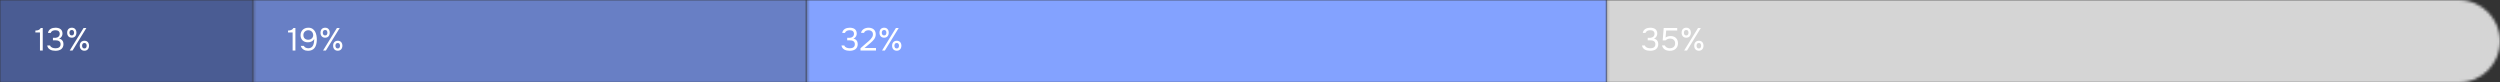
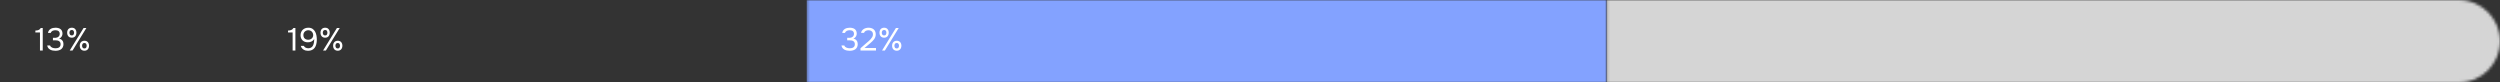
<svg xmlns="http://www.w3.org/2000/svg" width="940" height="31" viewBox="0 0 940 31" fill="none">
  <rect x="0" y="0" width="940" height="31" fill="#333333" stroke="none" />
  <mask id="mask0_489_6819" style="mask-type:alpha" maskUnits="userSpaceOnUse" x="604" y="0" width="336" height="31">
    <path d="M940 15.5C940 6.94 933.06 0 924.5 0H604.107V31H924.5C933.06 31 940 24.06 940 15.5V15.5Z" fill="#304CFD" />
  </mask>
  <g mask="url(#mask0_489_6819)">
    <rect width="335.893" height="31" transform="matrix(-1 0 0 1 940 0)" fill="#D5D5D5" />
  </g>
  <mask id="mask1_489_6819" style="mask-type:alpha" maskUnits="userSpaceOnUse" x="0" y="0" width="96" height="31">
-     <path d="M0 0H95.253V31H0V0Z" fill="#6577AB" />
-   </mask>
+     </mask>
  <g mask="url(#mask1_489_6819)">
    <rect width="135.26" height="31" fill="#4A5C93" />
    <rect width="135.26" height="31" fill="#4A5C93" />
  </g>
  <mask id="mask2_489_6819" style="mask-type:alpha" maskUnits="userSpaceOnUse" x="95" y="0" width="209" height="31">
    <path d="M95.253 0H303.306V31H95.253V0Z" fill="#304CFD" />
  </mask>
  <g mask="url(#mask2_489_6819)">
-     <rect x="95.253" width="208.053" height="31" fill="#687FC5" />
-   </g>
+     </g>
  <mask id="mask3_489_6819" style="mask-type:alpha" maskUnits="userSpaceOnUse" x="303" y="0" width="302" height="31">
    <path d="M303.307 0H604.107V31H303.307V0Z" fill="#304CFD" />
  </mask>
  <g mask="url(#mask3_489_6819)">
    <rect x="303.307" width="300.8" height="31" fill="#83A2FF" />
  </g>
  <path d="M16.072 19H15.028V12.196H13.3V11.488C13.54 11.472 13.76 11.452 13.96 11.428C14.16 11.396 14.344 11.344 14.512 11.272C14.68 11.2 14.832 11.104 14.968 10.984C15.104 10.864 15.228 10.708 15.34 10.516H16.072V19ZM20.851 19.096C20.515 19.096 20.175 19.064 19.831 19C19.495 18.936 19.179 18.828 18.883 18.676C18.595 18.516 18.347 18.308 18.139 18.052C17.939 17.796 17.811 17.48 17.755 17.104H18.835C18.907 17.312 19.015 17.484 19.159 17.62C19.311 17.748 19.479 17.852 19.663 17.932C19.855 18.012 20.055 18.068 20.263 18.1C20.471 18.132 20.671 18.148 20.863 18.148C21.039 18.148 21.239 18.132 21.463 18.1C21.687 18.068 21.895 18 22.087 17.896C22.287 17.792 22.451 17.64 22.579 17.44C22.715 17.232 22.783 16.96 22.783 16.624C22.783 16.304 22.719 16.048 22.591 15.856C22.471 15.664 22.311 15.516 22.111 15.412C21.919 15.308 21.699 15.24 21.451 15.208C21.211 15.176 20.967 15.16 20.719 15.16H19.903V14.224H20.395C20.611 14.224 20.811 14.22 20.995 14.212C21.179 14.196 21.383 14.14 21.607 14.044C21.863 13.924 22.067 13.756 22.219 13.54C22.371 13.316 22.451 13.06 22.459 12.772C22.459 12.484 22.411 12.248 22.315 12.064C22.219 11.88 22.091 11.736 21.931 11.632C21.771 11.528 21.591 11.46 21.391 11.428C21.191 11.388 20.987 11.368 20.779 11.368C20.611 11.368 20.435 11.388 20.251 11.428C20.075 11.46 19.907 11.516 19.747 11.596C19.595 11.676 19.459 11.784 19.339 11.92C19.219 12.048 19.135 12.204 19.087 12.388H18.043C18.091 12.036 18.203 11.736 18.379 11.488C18.555 11.24 18.771 11.036 19.027 10.876C19.291 10.716 19.579 10.6 19.891 10.528C20.211 10.456 20.535 10.42 20.863 10.42C21.223 10.42 21.559 10.46 21.871 10.54C22.191 10.612 22.471 10.736 22.711 10.912C22.951 11.08 23.139 11.304 23.275 11.584C23.419 11.864 23.491 12.204 23.491 12.604C23.491 12.756 23.475 12.92 23.443 13.096C23.411 13.264 23.351 13.432 23.263 13.6C23.175 13.768 23.047 13.936 22.879 14.104C22.711 14.272 22.491 14.412 22.219 14.524C22.755 14.628 23.163 14.864 23.443 15.232C23.723 15.592 23.863 16.028 23.863 16.54V16.588C23.863 17.028 23.783 17.408 23.623 17.728C23.471 18.04 23.259 18.3 22.987 18.508C22.715 18.708 22.395 18.856 22.027 18.952C21.659 19.048 21.267 19.096 20.851 19.096ZM27.003 14.176C26.715 14.176 26.459 14.128 26.235 14.032C26.019 13.936 25.839 13.804 25.695 13.636C25.551 13.46 25.439 13.26 25.359 13.036C25.287 12.804 25.251 12.556 25.251 12.292C25.251 12.02 25.287 11.772 25.359 11.548C25.439 11.316 25.551 11.116 25.695 10.948C25.847 10.78 26.031 10.652 26.247 10.564C26.463 10.468 26.715 10.42 27.003 10.42C27.563 10.42 27.991 10.596 28.287 10.948C28.583 11.292 28.731 11.74 28.731 12.292C28.731 12.556 28.691 12.804 28.611 13.036C28.539 13.26 28.431 13.46 28.287 13.636C28.143 13.804 27.963 13.936 27.747 14.032C27.531 14.128 27.283 14.176 27.003 14.176ZM26.211 19L31.431 10.516H32.487L27.279 19H26.211ZM27.003 11.272C26.683 11.272 26.455 11.376 26.319 11.584C26.183 11.792 26.115 12.028 26.115 12.292C26.115 12.572 26.183 12.816 26.319 13.024C26.455 13.224 26.683 13.324 27.003 13.324C27.307 13.324 27.523 13.22 27.651 13.012C27.779 12.804 27.843 12.564 27.843 12.292C27.843 12.028 27.779 11.792 27.651 11.584C27.523 11.376 27.307 11.272 27.003 11.272ZM31.755 19.072C31.467 19.072 31.211 19.024 30.987 18.928C30.771 18.832 30.587 18.7 30.435 18.532C30.291 18.356 30.179 18.156 30.099 17.932C30.027 17.7 29.991 17.452 29.991 17.188C29.991 16.916 30.027 16.668 30.099 16.444C30.179 16.212 30.295 16.012 30.447 15.844C30.599 15.676 30.783 15.548 30.999 15.46C31.215 15.364 31.467 15.316 31.755 15.316C32.027 15.316 32.271 15.364 32.487 15.46C32.703 15.548 32.883 15.676 33.027 15.844C33.179 16.012 33.291 16.212 33.363 16.444C33.443 16.668 33.483 16.916 33.483 17.188C33.483 17.452 33.443 17.7 33.363 17.932C33.291 18.156 33.179 18.356 33.027 18.532C32.883 18.7 32.703 18.832 32.487 18.928C32.271 19.024 32.027 19.072 31.755 19.072ZM31.743 16.168C31.423 16.168 31.195 16.272 31.059 16.48C30.931 16.688 30.867 16.924 30.867 17.188C30.867 17.468 30.935 17.712 31.071 17.92C31.207 18.12 31.431 18.22 31.743 18.22C32.055 18.22 32.271 18.116 32.391 17.908C32.519 17.7 32.583 17.46 32.583 17.188C32.583 16.924 32.519 16.688 32.391 16.48C32.271 16.272 32.055 16.168 31.743 16.168Z" fill="white" />
  <path d="M111.072 19H110.028V12.196H108.3V11.488C108.54 11.472 108.76 11.452 108.96 11.428C109.16 11.396 109.344 11.344 109.512 11.272C109.68 11.2 109.832 11.104 109.968 10.984C110.104 10.864 110.228 10.708 110.34 10.516H111.072V19ZM118.131 14.62C118.019 14.852 117.875 15.052 117.699 15.22C117.523 15.38 117.327 15.512 117.111 15.616C116.895 15.72 116.667 15.796 116.427 15.844C116.195 15.884 115.959 15.904 115.719 15.904C115.343 15.904 114.991 15.848 114.663 15.736C114.335 15.616 114.047 15.444 113.799 15.22C113.559 14.996 113.367 14.72 113.223 14.392C113.079 14.064 113.007 13.684 113.007 13.252C113.007 12.828 113.079 12.444 113.223 12.1C113.367 11.748 113.567 11.448 113.823 11.2C114.087 10.952 114.395 10.76 114.747 10.624C115.099 10.488 115.503 10.42 115.959 10.42C116.583 10.42 117.099 10.56 117.507 10.84C117.915 11.112 118.239 11.464 118.479 11.896C118.719 12.328 118.887 12.812 118.983 13.348C119.079 13.884 119.127 14.412 119.127 14.932C119.127 15.508 119.059 16.072 118.923 16.624C118.795 17.168 118.583 17.632 118.287 18.016C118.031 18.352 117.695 18.616 117.279 18.808C116.871 19 116.379 19.096 115.803 19.096C115.499 19.096 115.199 19.06 114.903 18.988C114.615 18.908 114.351 18.792 114.111 18.64C113.871 18.48 113.663 18.288 113.487 18.064C113.311 17.832 113.183 17.56 113.103 17.248H114.255C114.391 17.552 114.619 17.78 114.939 17.932C115.267 18.076 115.595 18.148 115.923 18.148C116.315 18.14 116.647 18.06 116.919 17.908C117.191 17.756 117.411 17.552 117.579 17.296C117.699 17.112 117.795 16.908 117.867 16.684C117.939 16.452 117.995 16.228 118.035 16.012C118.075 15.788 118.099 15.576 118.107 15.376C118.123 15.176 118.131 15.012 118.131 14.884V14.62ZM114.075 13.156C114.075 13.716 114.235 14.152 114.555 14.464C114.883 14.776 115.323 14.936 115.875 14.944C116.131 14.944 116.371 14.904 116.595 14.824C116.827 14.744 117.027 14.628 117.195 14.476C117.371 14.324 117.507 14.144 117.603 13.936C117.707 13.72 117.759 13.484 117.759 13.228C117.759 12.956 117.711 12.708 117.615 12.484C117.527 12.252 117.399 12.056 117.231 11.896C117.071 11.728 116.879 11.6 116.655 11.512C116.431 11.416 116.187 11.368 115.923 11.368C115.659 11.368 115.411 11.416 115.179 11.512C114.955 11.608 114.759 11.736 114.591 11.896C114.431 12.056 114.303 12.244 114.207 12.46C114.119 12.676 114.075 12.908 114.075 13.156ZM122.261 14.176C121.973 14.176 121.717 14.128 121.493 14.032C121.277 13.936 121.097 13.804 120.953 13.636C120.809 13.46 120.697 13.26 120.617 13.036C120.545 12.804 120.509 12.556 120.509 12.292C120.509 12.02 120.545 11.772 120.617 11.548C120.697 11.316 120.809 11.116 120.953 10.948C121.105 10.78 121.289 10.652 121.505 10.564C121.721 10.468 121.973 10.42 122.261 10.42C122.821 10.42 123.249 10.596 123.545 10.948C123.841 11.292 123.989 11.74 123.989 12.292C123.989 12.556 123.949 12.804 123.869 13.036C123.797 13.26 123.689 13.46 123.545 13.636C123.401 13.804 123.221 13.936 123.005 14.032C122.789 14.128 122.541 14.176 122.261 14.176ZM121.469 19L126.689 10.516H127.745L122.537 19H121.469ZM122.261 11.272C121.941 11.272 121.713 11.376 121.577 11.584C121.441 11.792 121.373 12.028 121.373 12.292C121.373 12.572 121.441 12.816 121.577 13.024C121.713 13.224 121.941 13.324 122.261 13.324C122.565 13.324 122.781 13.22 122.909 13.012C123.037 12.804 123.101 12.564 123.101 12.292C123.101 12.028 123.037 11.792 122.909 11.584C122.781 11.376 122.565 11.272 122.261 11.272ZM127.013 19.072C126.725 19.072 126.469 19.024 126.245 18.928C126.029 18.832 125.845 18.7 125.693 18.532C125.549 18.356 125.437 18.156 125.357 17.932C125.285 17.7 125.249 17.452 125.249 17.188C125.249 16.916 125.285 16.668 125.357 16.444C125.437 16.212 125.553 16.012 125.705 15.844C125.857 15.676 126.041 15.548 126.257 15.46C126.473 15.364 126.725 15.316 127.013 15.316C127.285 15.316 127.529 15.364 127.745 15.46C127.961 15.548 128.141 15.676 128.285 15.844C128.437 16.012 128.549 16.212 128.621 16.444C128.701 16.668 128.741 16.916 128.741 17.188C128.741 17.452 128.701 17.7 128.621 17.932C128.549 18.156 128.437 18.356 128.285 18.532C128.141 18.7 127.961 18.832 127.745 18.928C127.529 19.024 127.285 19.072 127.013 19.072ZM127.001 16.168C126.681 16.168 126.453 16.272 126.317 16.48C126.189 16.688 126.125 16.924 126.125 17.188C126.125 17.468 126.193 17.712 126.329 17.92C126.465 18.12 126.689 18.22 127.001 18.22C127.313 18.22 127.529 18.116 127.649 17.908C127.777 17.7 127.841 17.46 127.841 17.188C127.841 16.924 127.777 16.688 127.649 16.48C127.529 16.272 127.313 16.168 127.001 16.168Z" fill="white" />
  <path d="M319.492 19.096C319.156 19.096 318.816 19.064 318.472 19C318.136 18.936 317.82 18.828 317.524 18.676C317.236 18.516 316.988 18.308 316.78 18.052C316.58 17.796 316.452 17.48 316.396 17.104H317.476C317.548 17.312 317.656 17.484 317.8 17.62C317.952 17.748 318.12 17.852 318.304 17.932C318.496 18.012 318.696 18.068 318.904 18.1C319.112 18.132 319.312 18.148 319.504 18.148C319.68 18.148 319.88 18.132 320.104 18.1C320.328 18.068 320.536 18 320.728 17.896C320.928 17.792 321.092 17.64 321.22 17.44C321.356 17.232 321.424 16.96 321.424 16.624C321.424 16.304 321.36 16.048 321.232 15.856C321.112 15.664 320.952 15.516 320.752 15.412C320.56 15.308 320.34 15.24 320.092 15.208C319.852 15.176 319.608 15.16 319.36 15.16H318.544V14.224H319.036C319.252 14.224 319.452 14.22 319.636 14.212C319.82 14.196 320.024 14.14 320.248 14.044C320.504 13.924 320.708 13.756 320.86 13.54C321.012 13.316 321.092 13.06 321.1 12.772C321.1 12.484 321.052 12.248 320.956 12.064C320.86 11.88 320.732 11.736 320.572 11.632C320.412 11.528 320.232 11.46 320.032 11.428C319.832 11.388 319.628 11.368 319.42 11.368C319.252 11.368 319.076 11.388 318.892 11.428C318.716 11.46 318.548 11.516 318.388 11.596C318.236 11.676 318.1 11.784 317.98 11.92C317.86 12.048 317.776 12.204 317.728 12.388H316.684C316.732 12.036 316.844 11.736 317.02 11.488C317.196 11.24 317.412 11.036 317.668 10.876C317.932 10.716 318.22 10.6 318.532 10.528C318.852 10.456 319.176 10.42 319.504 10.42C319.864 10.42 320.2 10.46 320.512 10.54C320.832 10.612 321.112 10.736 321.352 10.912C321.592 11.08 321.78 11.304 321.916 11.584C322.06 11.864 322.132 12.204 322.132 12.604C322.132 12.756 322.116 12.92 322.084 13.096C322.052 13.264 321.992 13.432 321.904 13.6C321.816 13.768 321.688 13.936 321.52 14.104C321.352 14.272 321.132 14.412 320.86 14.524C321.396 14.628 321.804 14.864 322.084 15.232C322.364 15.592 322.504 16.028 322.504 16.54V16.588C322.504 17.028 322.424 17.408 322.264 17.728C322.112 18.04 321.9 18.3 321.628 18.508C321.356 18.708 321.036 18.856 320.668 18.952C320.3 19.048 319.908 19.096 319.492 19.096ZM325.944 16.036C326.16 15.852 326.396 15.652 326.652 15.436C326.916 15.212 327.16 14.972 327.384 14.716C327.616 14.46 327.812 14.192 327.972 13.912C328.132 13.624 328.216 13.312 328.224 12.976C328.24 12.464 328.092 12.072 327.78 11.8C327.468 11.52 327.056 11.38 326.544 11.38C326.136 11.38 325.78 11.464 325.476 11.632C325.172 11.8 324.972 12.044 324.876 12.364H323.76C323.816 12.036 323.932 11.752 324.108 11.512C324.292 11.264 324.512 11.06 324.768 10.9C325.032 10.74 325.32 10.62 325.632 10.54C325.944 10.46 326.264 10.42 326.592 10.42C326.984 10.42 327.344 10.476 327.672 10.588C328 10.692 328.284 10.848 328.524 11.056C328.764 11.264 328.948 11.524 329.076 11.836C329.212 12.14 329.28 12.488 329.28 12.88C329.28 13.272 329.22 13.624 329.1 13.936C328.988 14.248 328.832 14.536 328.632 14.8C328.44 15.064 328.22 15.312 327.972 15.544C327.724 15.776 327.468 16.008 327.204 16.24L325.056 18.052H329.376V19H323.544V18.136L325.944 16.036ZM332.44 14.176C332.152 14.176 331.896 14.128 331.672 14.032C331.456 13.936 331.276 13.804 331.132 13.636C330.988 13.46 330.876 13.26 330.796 13.036C330.724 12.804 330.688 12.556 330.688 12.292C330.688 12.02 330.724 11.772 330.796 11.548C330.876 11.316 330.988 11.116 331.132 10.948C331.284 10.78 331.468 10.652 331.684 10.564C331.9 10.468 332.152 10.42 332.44 10.42C333 10.42 333.428 10.596 333.724 10.948C334.02 11.292 334.168 11.74 334.168 12.292C334.168 12.556 334.128 12.804 334.048 13.036C333.976 13.26 333.868 13.46 333.724 13.636C333.58 13.804 333.4 13.936 333.184 14.032C332.968 14.128 332.72 14.176 332.44 14.176ZM331.648 19L336.868 10.516H337.924L332.716 19H331.648ZM332.44 11.272C332.12 11.272 331.892 11.376 331.756 11.584C331.62 11.792 331.552 12.028 331.552 12.292C331.552 12.572 331.62 12.816 331.756 13.024C331.892 13.224 332.12 13.324 332.44 13.324C332.744 13.324 332.96 13.22 333.088 13.012C333.216 12.804 333.28 12.564 333.28 12.292C333.28 12.028 333.216 11.792 333.088 11.584C332.96 11.376 332.744 11.272 332.44 11.272ZM337.192 19.072C336.904 19.072 336.648 19.024 336.424 18.928C336.208 18.832 336.024 18.7 335.872 18.532C335.728 18.356 335.616 18.156 335.536 17.932C335.464 17.7 335.428 17.452 335.428 17.188C335.428 16.916 335.464 16.668 335.536 16.444C335.616 16.212 335.732 16.012 335.884 15.844C336.036 15.676 336.22 15.548 336.436 15.46C336.652 15.364 336.904 15.316 337.192 15.316C337.464 15.316 337.708 15.364 337.924 15.46C338.14 15.548 338.32 15.676 338.464 15.844C338.616 16.012 338.728 16.212 338.8 16.444C338.88 16.668 338.92 16.916 338.92 17.188C338.92 17.452 338.88 17.7 338.8 17.932C338.728 18.156 338.616 18.356 338.464 18.532C338.32 18.7 338.14 18.832 337.924 18.928C337.708 19.024 337.464 19.072 337.192 19.072ZM337.18 16.168C336.86 16.168 336.632 16.272 336.496 16.48C336.368 16.688 336.304 16.924 336.304 17.188C336.304 17.468 336.372 17.712 336.508 17.92C336.644 18.12 336.868 18.22 337.18 18.22C337.492 18.22 337.708 18.116 337.828 17.908C337.956 17.7 338.02 17.46 338.02 17.188C338.02 16.924 337.956 16.688 337.828 16.48C337.708 16.272 337.492 16.168 337.18 16.168Z" fill="white" />
-   <path d="M620.492 19.096C620.156 19.096 619.816 19.064 619.472 19C619.136 18.936 618.82 18.828 618.524 18.676C618.236 18.516 617.988 18.308 617.78 18.052C617.58 17.796 617.452 17.48 617.396 17.104H618.476C618.548 17.312 618.656 17.484 618.8 17.62C618.952 17.748 619.12 17.852 619.304 17.932C619.496 18.012 619.696 18.068 619.904 18.1C620.112 18.132 620.312 18.148 620.504 18.148C620.68 18.148 620.88 18.132 621.104 18.1C621.328 18.068 621.536 18 621.728 17.896C621.928 17.792 622.092 17.64 622.22 17.44C622.356 17.232 622.424 16.96 622.424 16.624C622.424 16.304 622.36 16.048 622.232 15.856C622.112 15.664 621.952 15.516 621.752 15.412C621.56 15.308 621.34 15.24 621.092 15.208C620.852 15.176 620.608 15.16 620.36 15.16H619.544V14.224H620.036C620.252 14.224 620.452 14.22 620.636 14.212C620.82 14.196 621.024 14.14 621.248 14.044C621.504 13.924 621.708 13.756 621.86 13.54C622.012 13.316 622.092 13.06 622.1 12.772C622.1 12.484 622.052 12.248 621.956 12.064C621.86 11.88 621.732 11.736 621.572 11.632C621.412 11.528 621.232 11.46 621.032 11.428C620.832 11.388 620.628 11.368 620.42 11.368C620.252 11.368 620.076 11.388 619.892 11.428C619.716 11.46 619.548 11.516 619.388 11.596C619.236 11.676 619.1 11.784 618.98 11.92C618.86 12.048 618.776 12.204 618.728 12.388H617.684C617.732 12.036 617.844 11.736 618.02 11.488C618.196 11.24 618.412 11.036 618.668 10.876C618.932 10.716 619.22 10.6 619.532 10.528C619.852 10.456 620.176 10.42 620.504 10.42C620.864 10.42 621.2 10.46 621.512 10.54C621.832 10.612 622.112 10.736 622.352 10.912C622.592 11.08 622.78 11.304 622.916 11.584C623.06 11.864 623.132 12.204 623.132 12.604C623.132 12.756 623.116 12.92 623.084 13.096C623.052 13.264 622.992 13.432 622.904 13.6C622.816 13.768 622.688 13.936 622.52 14.104C622.352 14.272 622.132 14.412 621.86 14.524C622.396 14.628 622.804 14.864 623.084 15.232C623.364 15.592 623.504 16.028 623.504 16.54V16.588C623.504 17.028 623.424 17.408 623.264 17.728C623.112 18.04 622.9 18.3 622.628 18.508C622.356 18.708 622.036 18.856 621.668 18.952C621.3 19.048 620.908 19.096 620.492 19.096ZM625.168 15.184L625.552 10.516H630.628V11.476H626.488L626.248 14.14C626.464 13.964 626.728 13.824 627.04 13.72C627.352 13.608 627.736 13.552 628.192 13.552C628.6 13.552 628.972 13.616 629.308 13.744C629.644 13.872 629.932 14.056 630.172 14.296C630.412 14.528 630.596 14.812 630.724 15.148C630.86 15.484 630.928 15.856 630.928 16.264C630.928 16.712 630.848 17.112 630.688 17.464C630.536 17.808 630.324 18.104 630.052 18.352C629.78 18.6 629.456 18.788 629.08 18.916C628.712 19.044 628.312 19.108 627.88 19.108C627.528 19.108 627.188 19.068 626.86 18.988C626.54 18.908 626.248 18.788 625.984 18.628C625.72 18.46 625.496 18.248 625.312 17.992C625.128 17.736 625 17.432 624.928 17.08H625.984C626.048 17.248 626.144 17.4 626.272 17.536C626.4 17.664 626.544 17.776 626.704 17.872C626.872 17.96 627.048 18.028 627.232 18.076C627.416 18.124 627.6 18.148 627.784 18.148C628.072 18.148 628.34 18.112 628.588 18.04C628.844 17.968 629.064 17.86 629.248 17.716C629.44 17.564 629.588 17.376 629.692 17.152C629.796 16.92 629.848 16.644 629.848 16.324C629.848 15.74 629.672 15.292 629.32 14.98C628.968 14.668 628.512 14.512 627.952 14.512C627.616 14.512 627.304 14.572 627.016 14.692C626.736 14.812 626.48 14.976 626.248 15.184H625.168ZM634.038 14.176C633.75 14.176 633.494 14.128 633.27 14.032C633.054 13.936 632.874 13.804 632.73 13.636C632.586 13.46 632.474 13.26 632.394 13.036C632.322 12.804 632.286 12.556 632.286 12.292C632.286 12.02 632.322 11.772 632.394 11.548C632.474 11.316 632.586 11.116 632.73 10.948C632.882 10.78 633.066 10.652 633.282 10.564C633.498 10.468 633.75 10.42 634.038 10.42C634.598 10.42 635.026 10.596 635.322 10.948C635.618 11.292 635.766 11.74 635.766 12.292C635.766 12.556 635.726 12.804 635.646 13.036C635.574 13.26 635.466 13.46 635.322 13.636C635.178 13.804 634.998 13.936 634.782 14.032C634.566 14.128 634.318 14.176 634.038 14.176ZM633.246 19L638.466 10.516H639.522L634.314 19H633.246ZM634.038 11.272C633.718 11.272 633.49 11.376 633.354 11.584C633.218 11.792 633.15 12.028 633.15 12.292C633.15 12.572 633.218 12.816 633.354 13.024C633.49 13.224 633.718 13.324 634.038 13.324C634.342 13.324 634.558 13.22 634.686 13.012C634.814 12.804 634.878 12.564 634.878 12.292C634.878 12.028 634.814 11.792 634.686 11.584C634.558 11.376 634.342 11.272 634.038 11.272ZM638.79 19.072C638.502 19.072 638.246 19.024 638.022 18.928C637.806 18.832 637.622 18.7 637.47 18.532C637.326 18.356 637.214 18.156 637.134 17.932C637.062 17.7 637.026 17.452 637.026 17.188C637.026 16.916 637.062 16.668 637.134 16.444C637.214 16.212 637.33 16.012 637.482 15.844C637.634 15.676 637.818 15.548 638.034 15.46C638.25 15.364 638.502 15.316 638.79 15.316C639.062 15.316 639.306 15.364 639.522 15.46C639.738 15.548 639.918 15.676 640.062 15.844C640.214 16.012 640.326 16.212 640.398 16.444C640.478 16.668 640.518 16.916 640.518 17.188C640.518 17.452 640.478 17.7 640.398 17.932C640.326 18.156 640.214 18.356 640.062 18.532C639.918 18.7 639.738 18.832 639.522 18.928C639.306 19.024 639.062 19.072 638.79 19.072ZM638.778 16.168C638.458 16.168 638.23 16.272 638.094 16.48C637.966 16.688 637.902 16.924 637.902 17.188C637.902 17.468 637.97 17.712 638.106 17.92C638.242 18.12 638.466 18.22 638.778 18.22C639.09 18.22 639.306 18.116 639.426 17.908C639.554 17.7 639.618 17.46 639.618 17.188C639.618 16.924 639.554 16.688 639.426 16.48C639.306 16.272 639.09 16.168 638.778 16.168Z" fill="white" />
</svg>